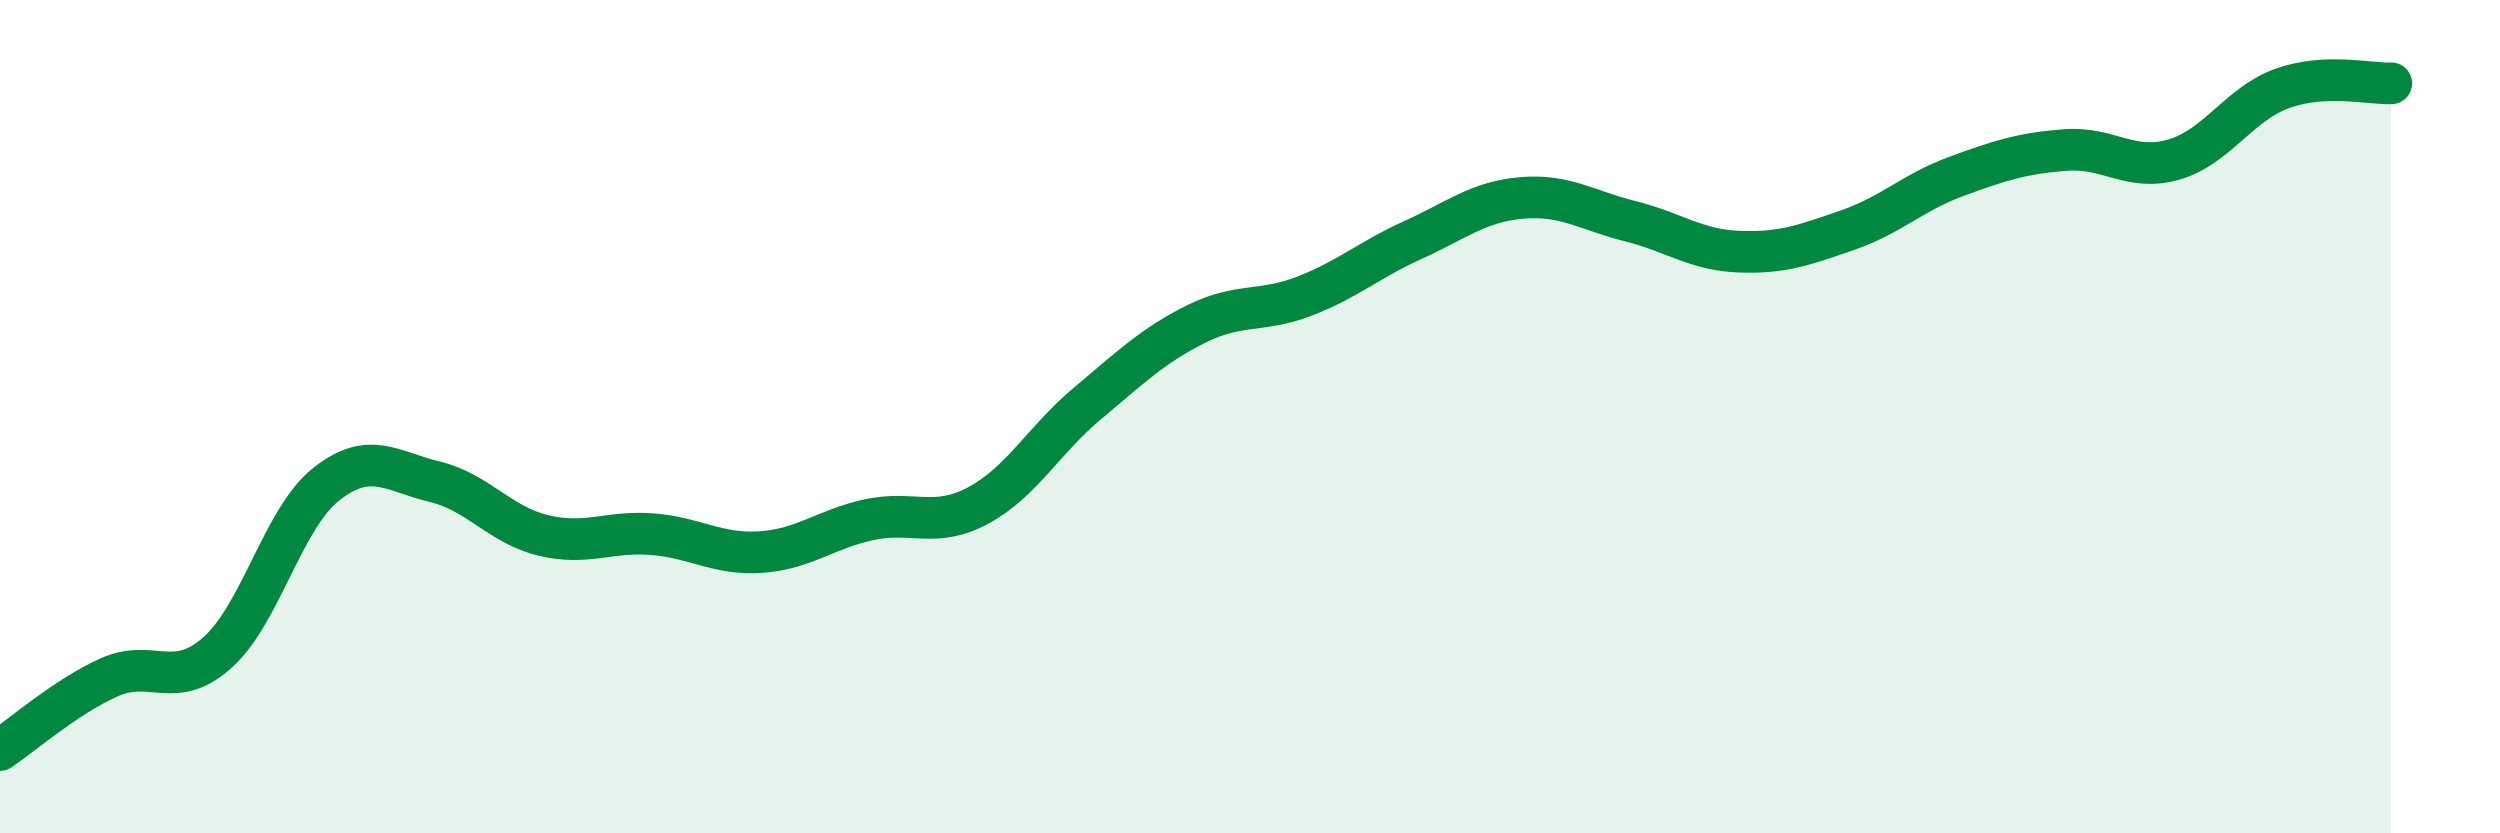
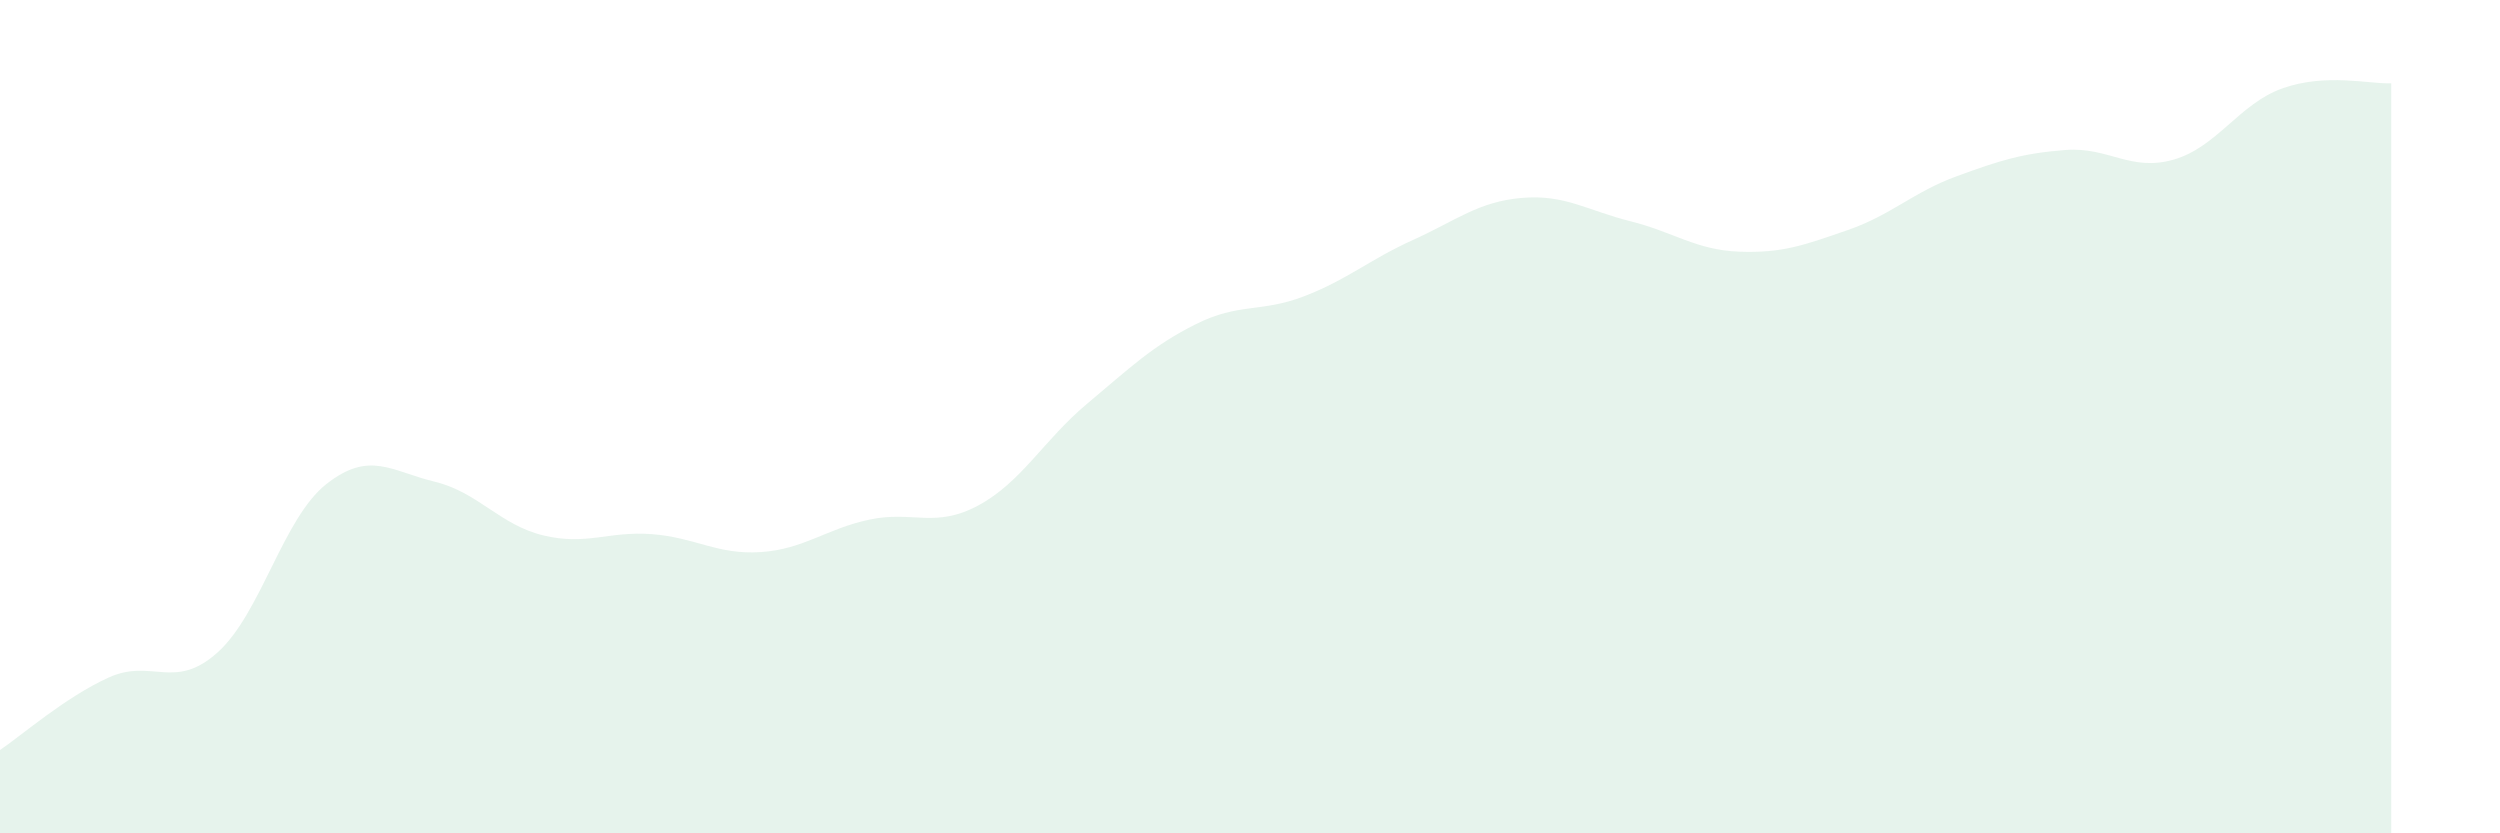
<svg xmlns="http://www.w3.org/2000/svg" width="60" height="20" viewBox="0 0 60 20">
  <path d="M 0,18 C 0.52,17.65 1.57,16.73 2.61,16.26 C 3.65,15.79 4.18,16.59 5.22,15.66 C 6.26,14.73 6.79,12.44 7.83,11.62 C 8.87,10.8 9.39,11.31 10.43,11.56 C 11.47,11.81 12,12.6 13.04,12.85 C 14.08,13.1 14.61,12.74 15.65,12.82 C 16.69,12.9 17.22,13.32 18.26,13.25 C 19.3,13.18 19.83,12.69 20.87,12.47 C 21.91,12.25 22.44,12.69 23.48,12.13 C 24.52,11.57 25.05,10.56 26.09,9.69 C 27.13,8.82 27.66,8.3 28.7,7.78 C 29.74,7.26 30.26,7.51 31.3,7.11 C 32.34,6.71 32.87,6.23 33.91,5.76 C 34.95,5.29 35.48,4.84 36.52,4.75 C 37.56,4.66 38.09,5.05 39.13,5.31 C 40.17,5.57 40.7,6 41.74,6.04 C 42.78,6.08 43.31,5.88 44.35,5.52 C 45.39,5.16 45.92,4.61 46.96,4.23 C 48,3.85 48.53,3.68 49.57,3.6 C 50.61,3.52 51.13,4.13 52.17,3.83 C 53.21,3.53 53.74,2.49 54.78,2.12 C 55.82,1.75 56.87,2.02 57.39,2L57.39 20L0 20Z" fill="#008740" opacity="0.1" stroke-linecap="round" stroke-linejoin="round" />
-   <path d="M 0,18 C 0.52,17.65 1.57,16.73 2.61,16.26 C 3.65,15.79 4.18,16.59 5.22,15.66 C 6.26,14.73 6.79,12.44 7.83,11.62 C 8.87,10.8 9.39,11.31 10.43,11.56 C 11.47,11.81 12,12.6 13.04,12.85 C 14.08,13.1 14.61,12.74 15.65,12.82 C 16.69,12.9 17.22,13.32 18.26,13.25 C 19.3,13.18 19.83,12.69 20.87,12.47 C 21.91,12.25 22.44,12.69 23.48,12.13 C 24.52,11.57 25.05,10.56 26.09,9.69 C 27.13,8.82 27.66,8.3 28.7,7.78 C 29.74,7.26 30.26,7.51 31.3,7.11 C 32.34,6.71 32.87,6.23 33.91,5.76 C 34.95,5.29 35.48,4.84 36.52,4.75 C 37.56,4.66 38.09,5.05 39.13,5.31 C 40.17,5.57 40.7,6 41.74,6.04 C 42.78,6.08 43.31,5.88 44.35,5.52 C 45.39,5.16 45.92,4.61 46.96,4.23 C 48,3.85 48.53,3.68 49.57,3.6 C 50.61,3.52 51.13,4.13 52.17,3.83 C 53.21,3.53 53.74,2.49 54.78,2.12 C 55.82,1.75 56.87,2.02 57.39,2" stroke="#008740" stroke-width="1" fill="none" stroke-linecap="round" stroke-linejoin="round" />
</svg>